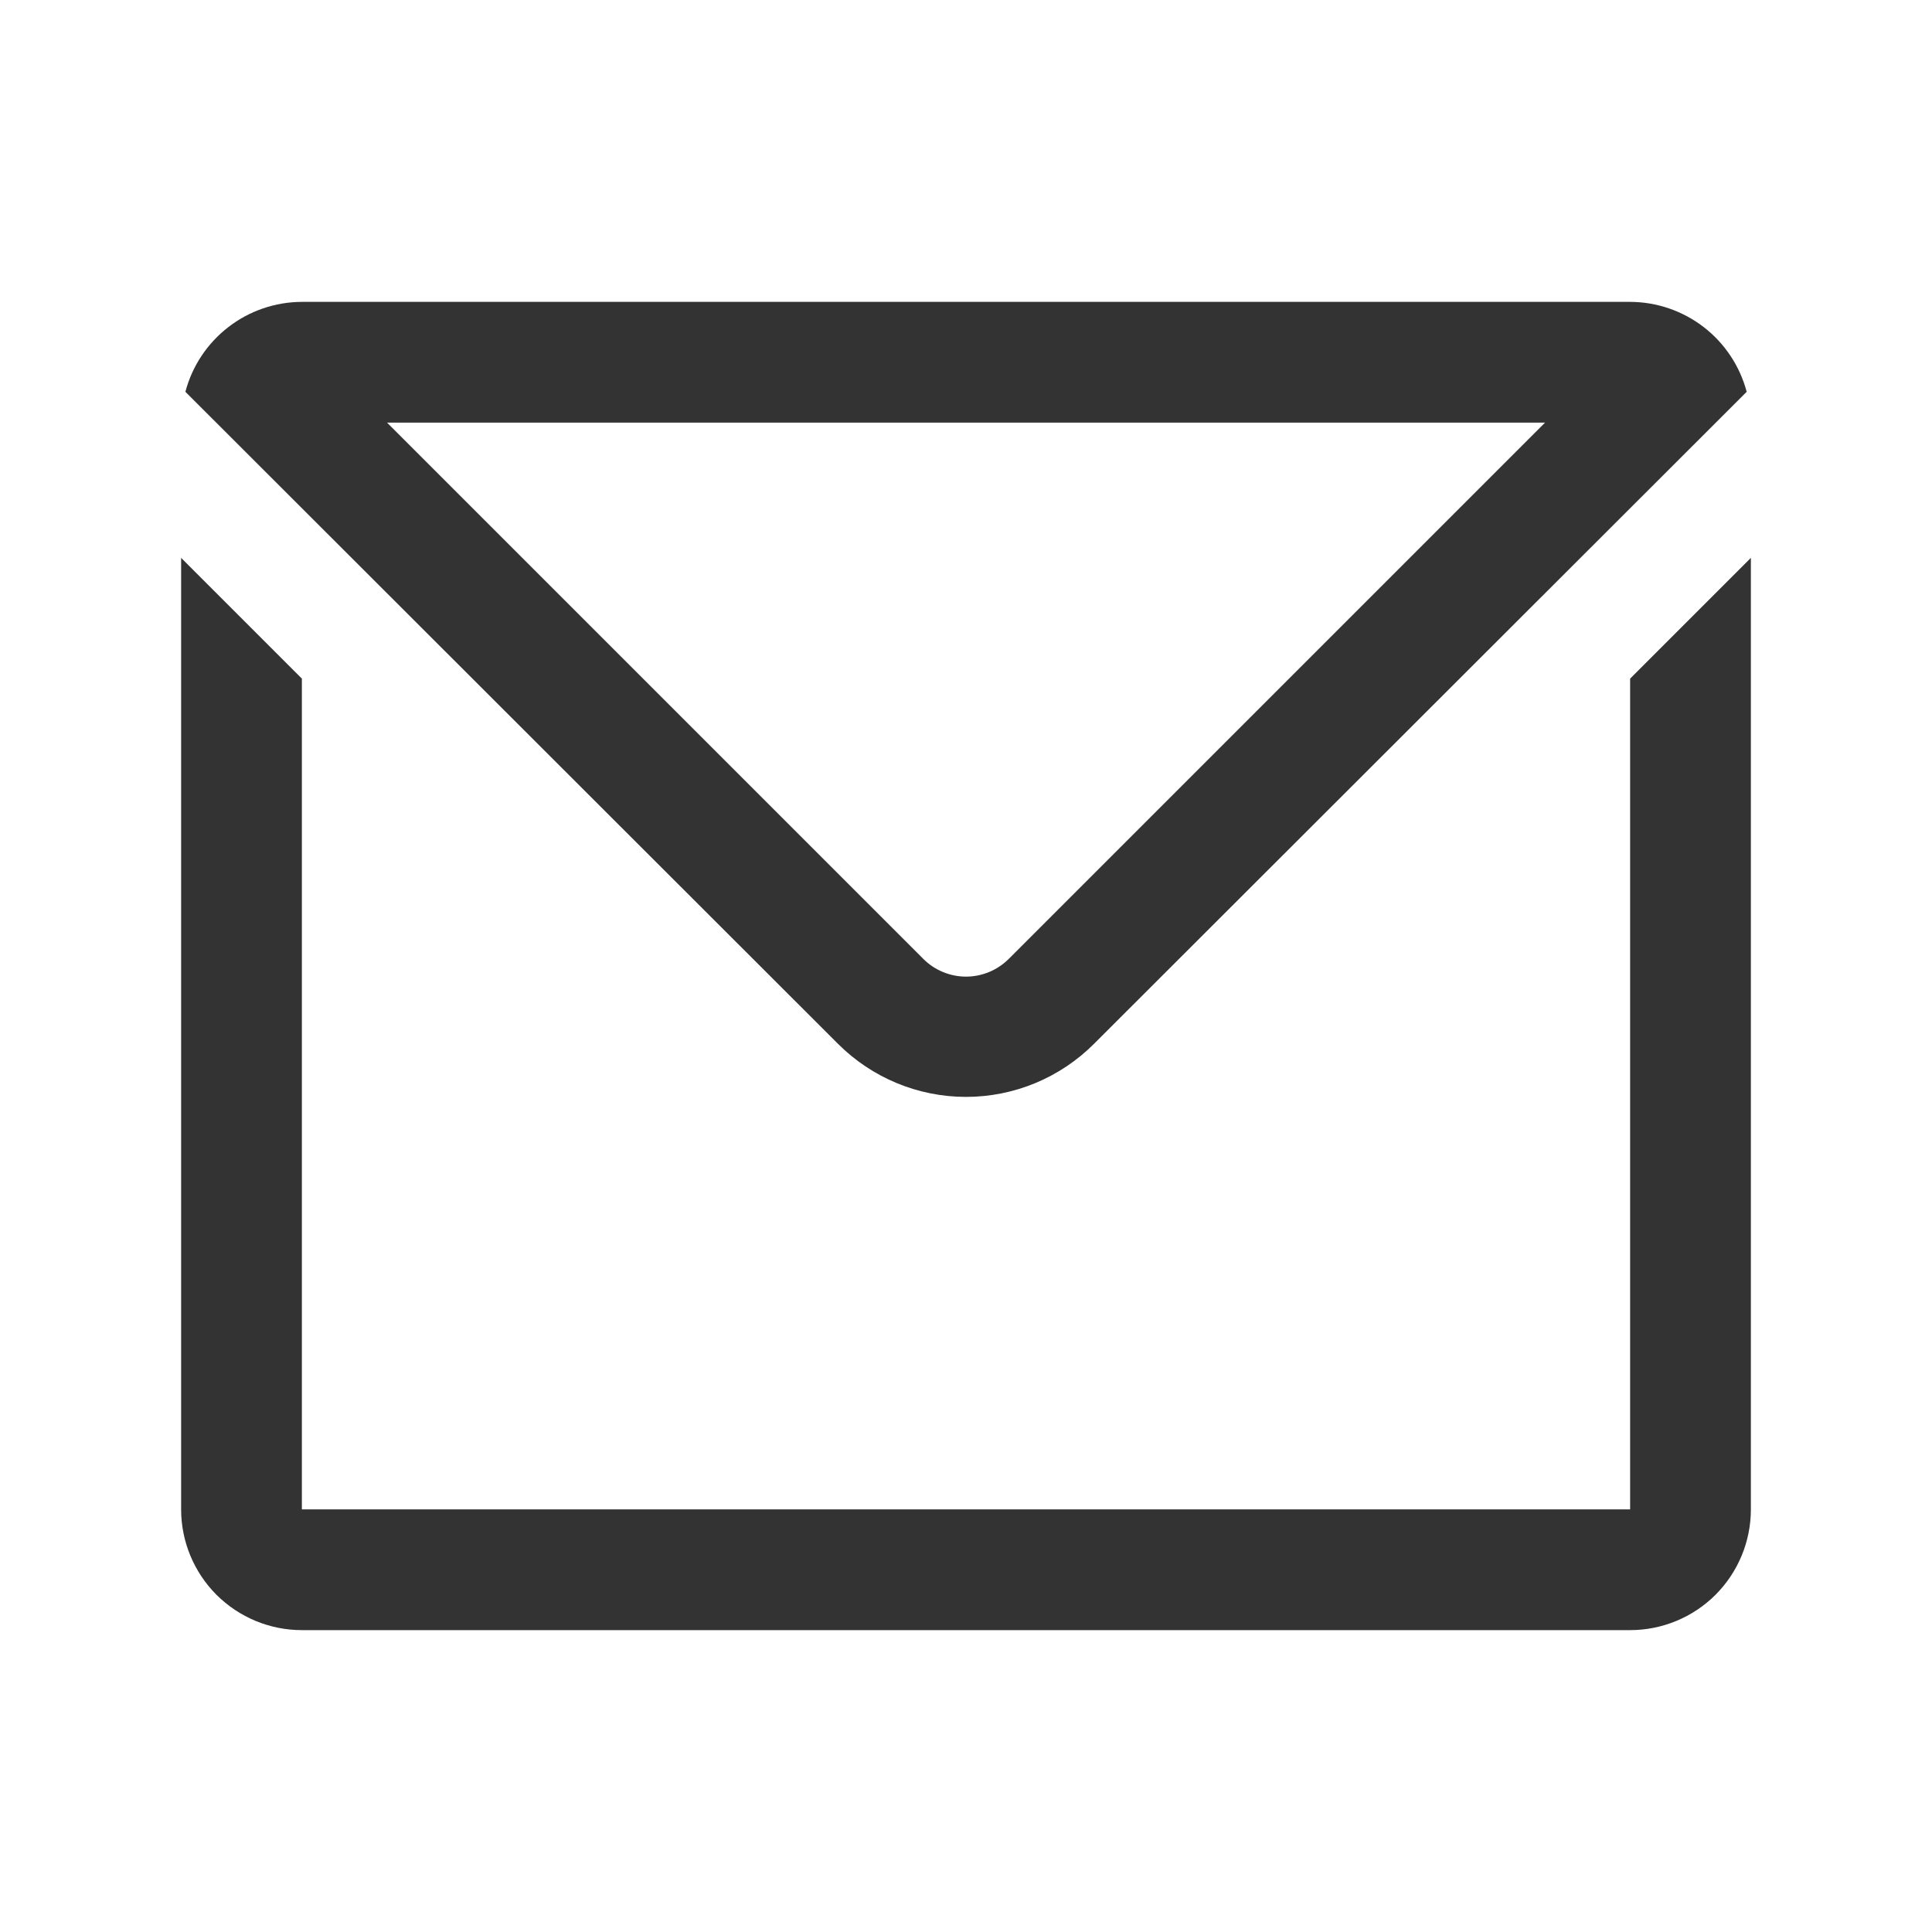
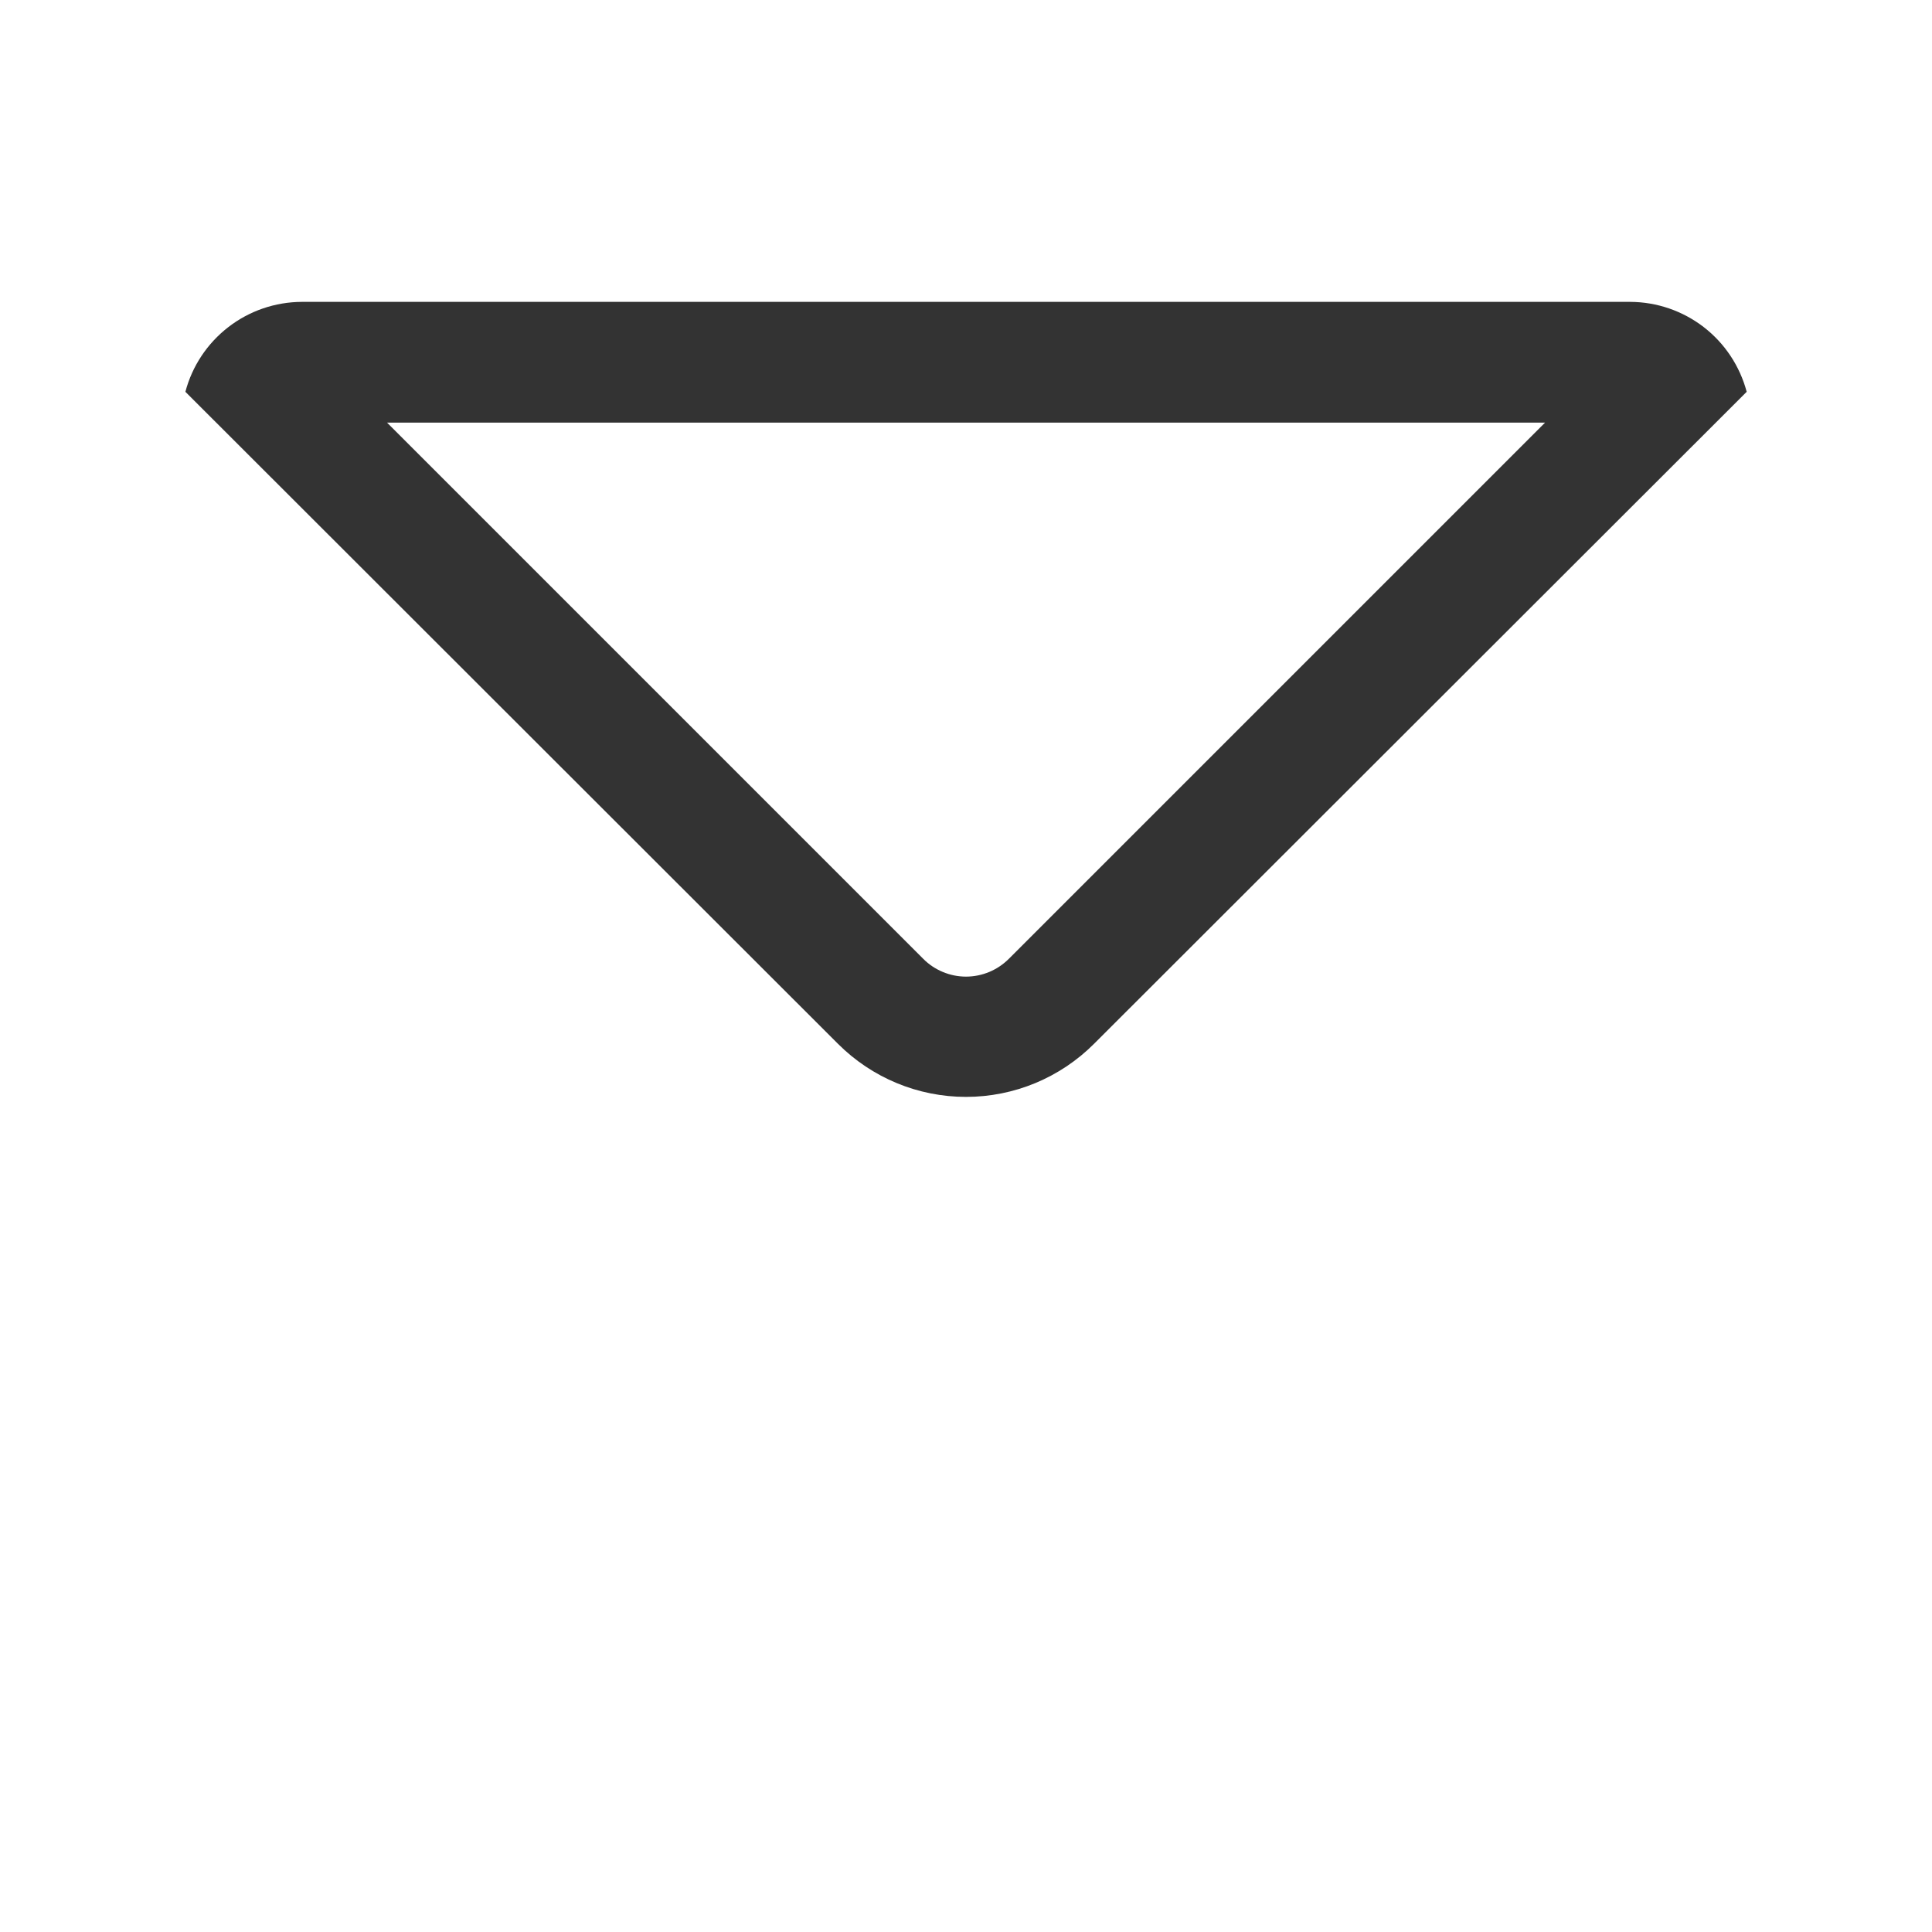
<svg xmlns="http://www.w3.org/2000/svg" width="24" height="24" viewBox="0 0 24 24" fill="none">
  <path d="M10.41 12.967C10.832 13.389 11.404 13.626 12 13.626C12.597 13.626 13.168 13.389 13.59 12.967L21.533 5.032L21.698 4.867C21.613 4.548 21.426 4.265 21.164 4.063C20.902 3.861 20.581 3.751 20.25 3.75H3.75C3.42 3.751 3.098 3.861 2.837 4.063C2.575 4.265 2.387 4.548 2.303 4.867L2.468 5.032L10.41 12.967ZM19.193 5.25L12.533 11.91C12.463 11.98 12.38 12.036 12.289 12.074C12.197 12.112 12.099 12.132 12 12.132C11.901 12.132 11.803 12.112 11.712 12.074C11.62 12.036 11.537 11.98 11.468 11.91L4.808 5.25H19.193Z" fill="#333333" />
-   <path d="M20.25 8.43V18.75H3.75V8.43L2.25 6.93V18.75C2.25 19.148 2.408 19.529 2.689 19.811C2.971 20.092 3.352 20.25 3.75 20.25H20.25C20.648 20.25 21.029 20.092 21.311 19.811C21.592 19.529 21.75 19.148 21.75 18.75V6.93L20.25 8.43Z" fill="#333333" />
</svg>